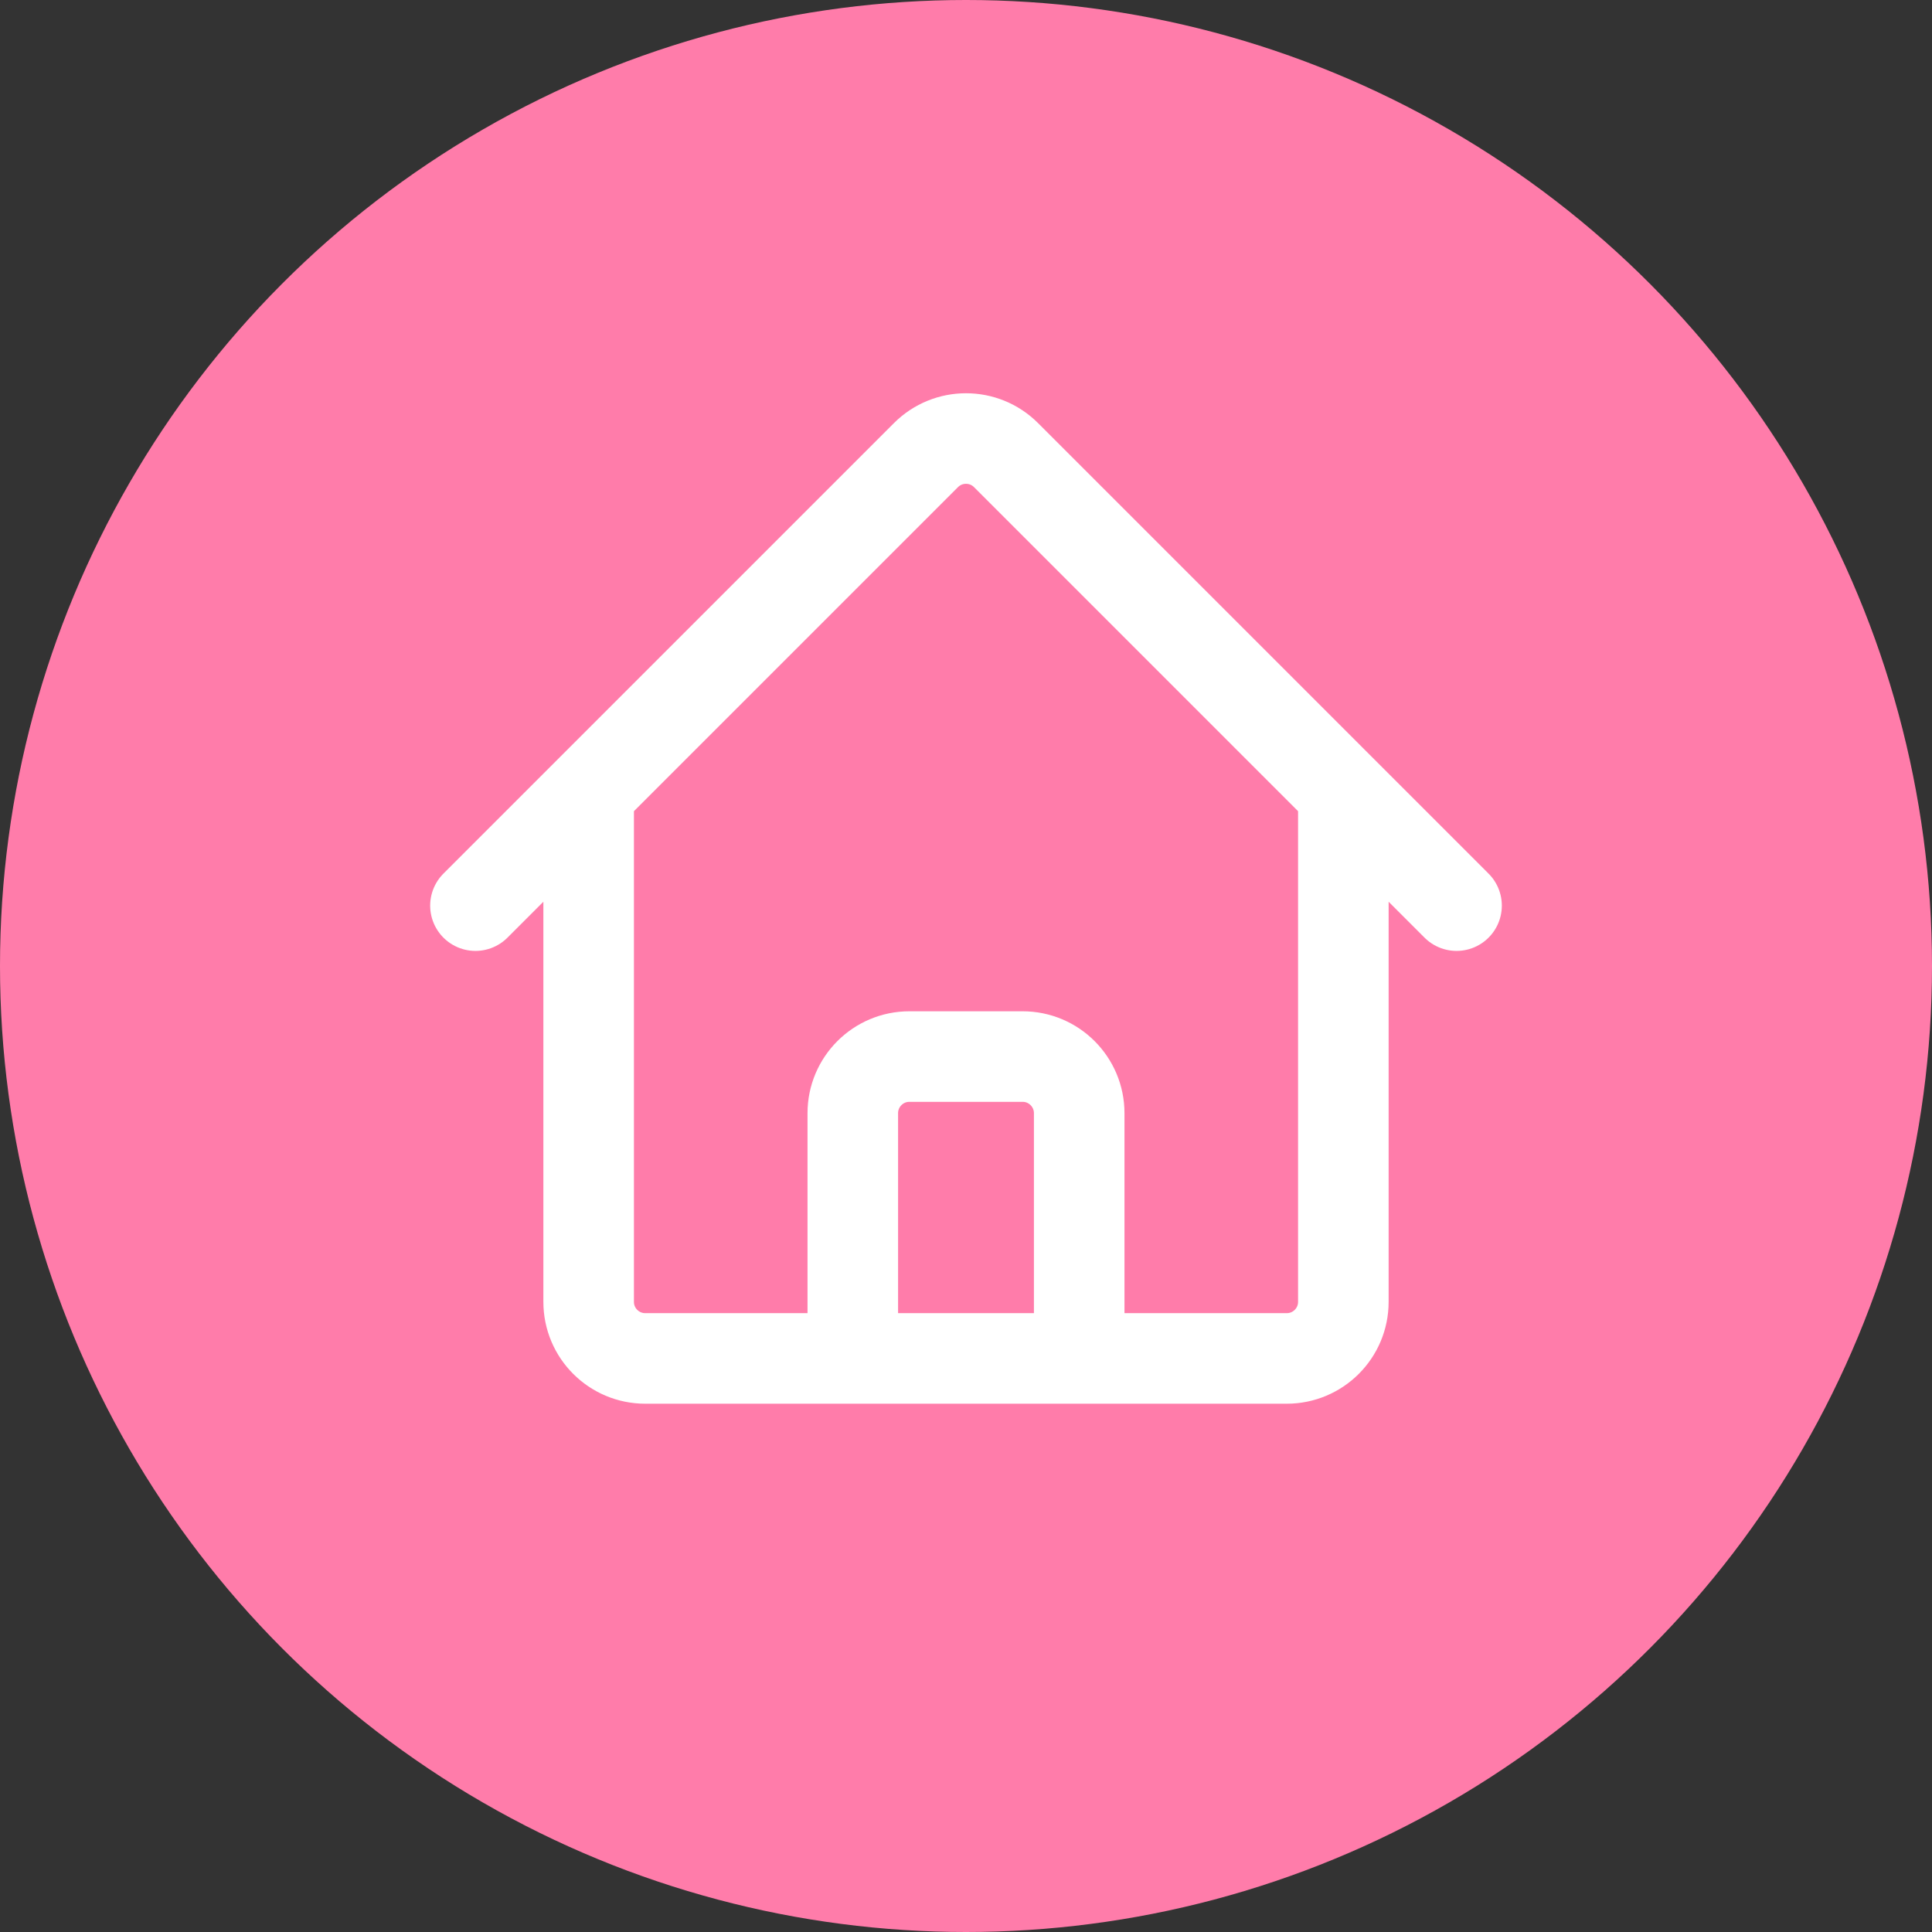
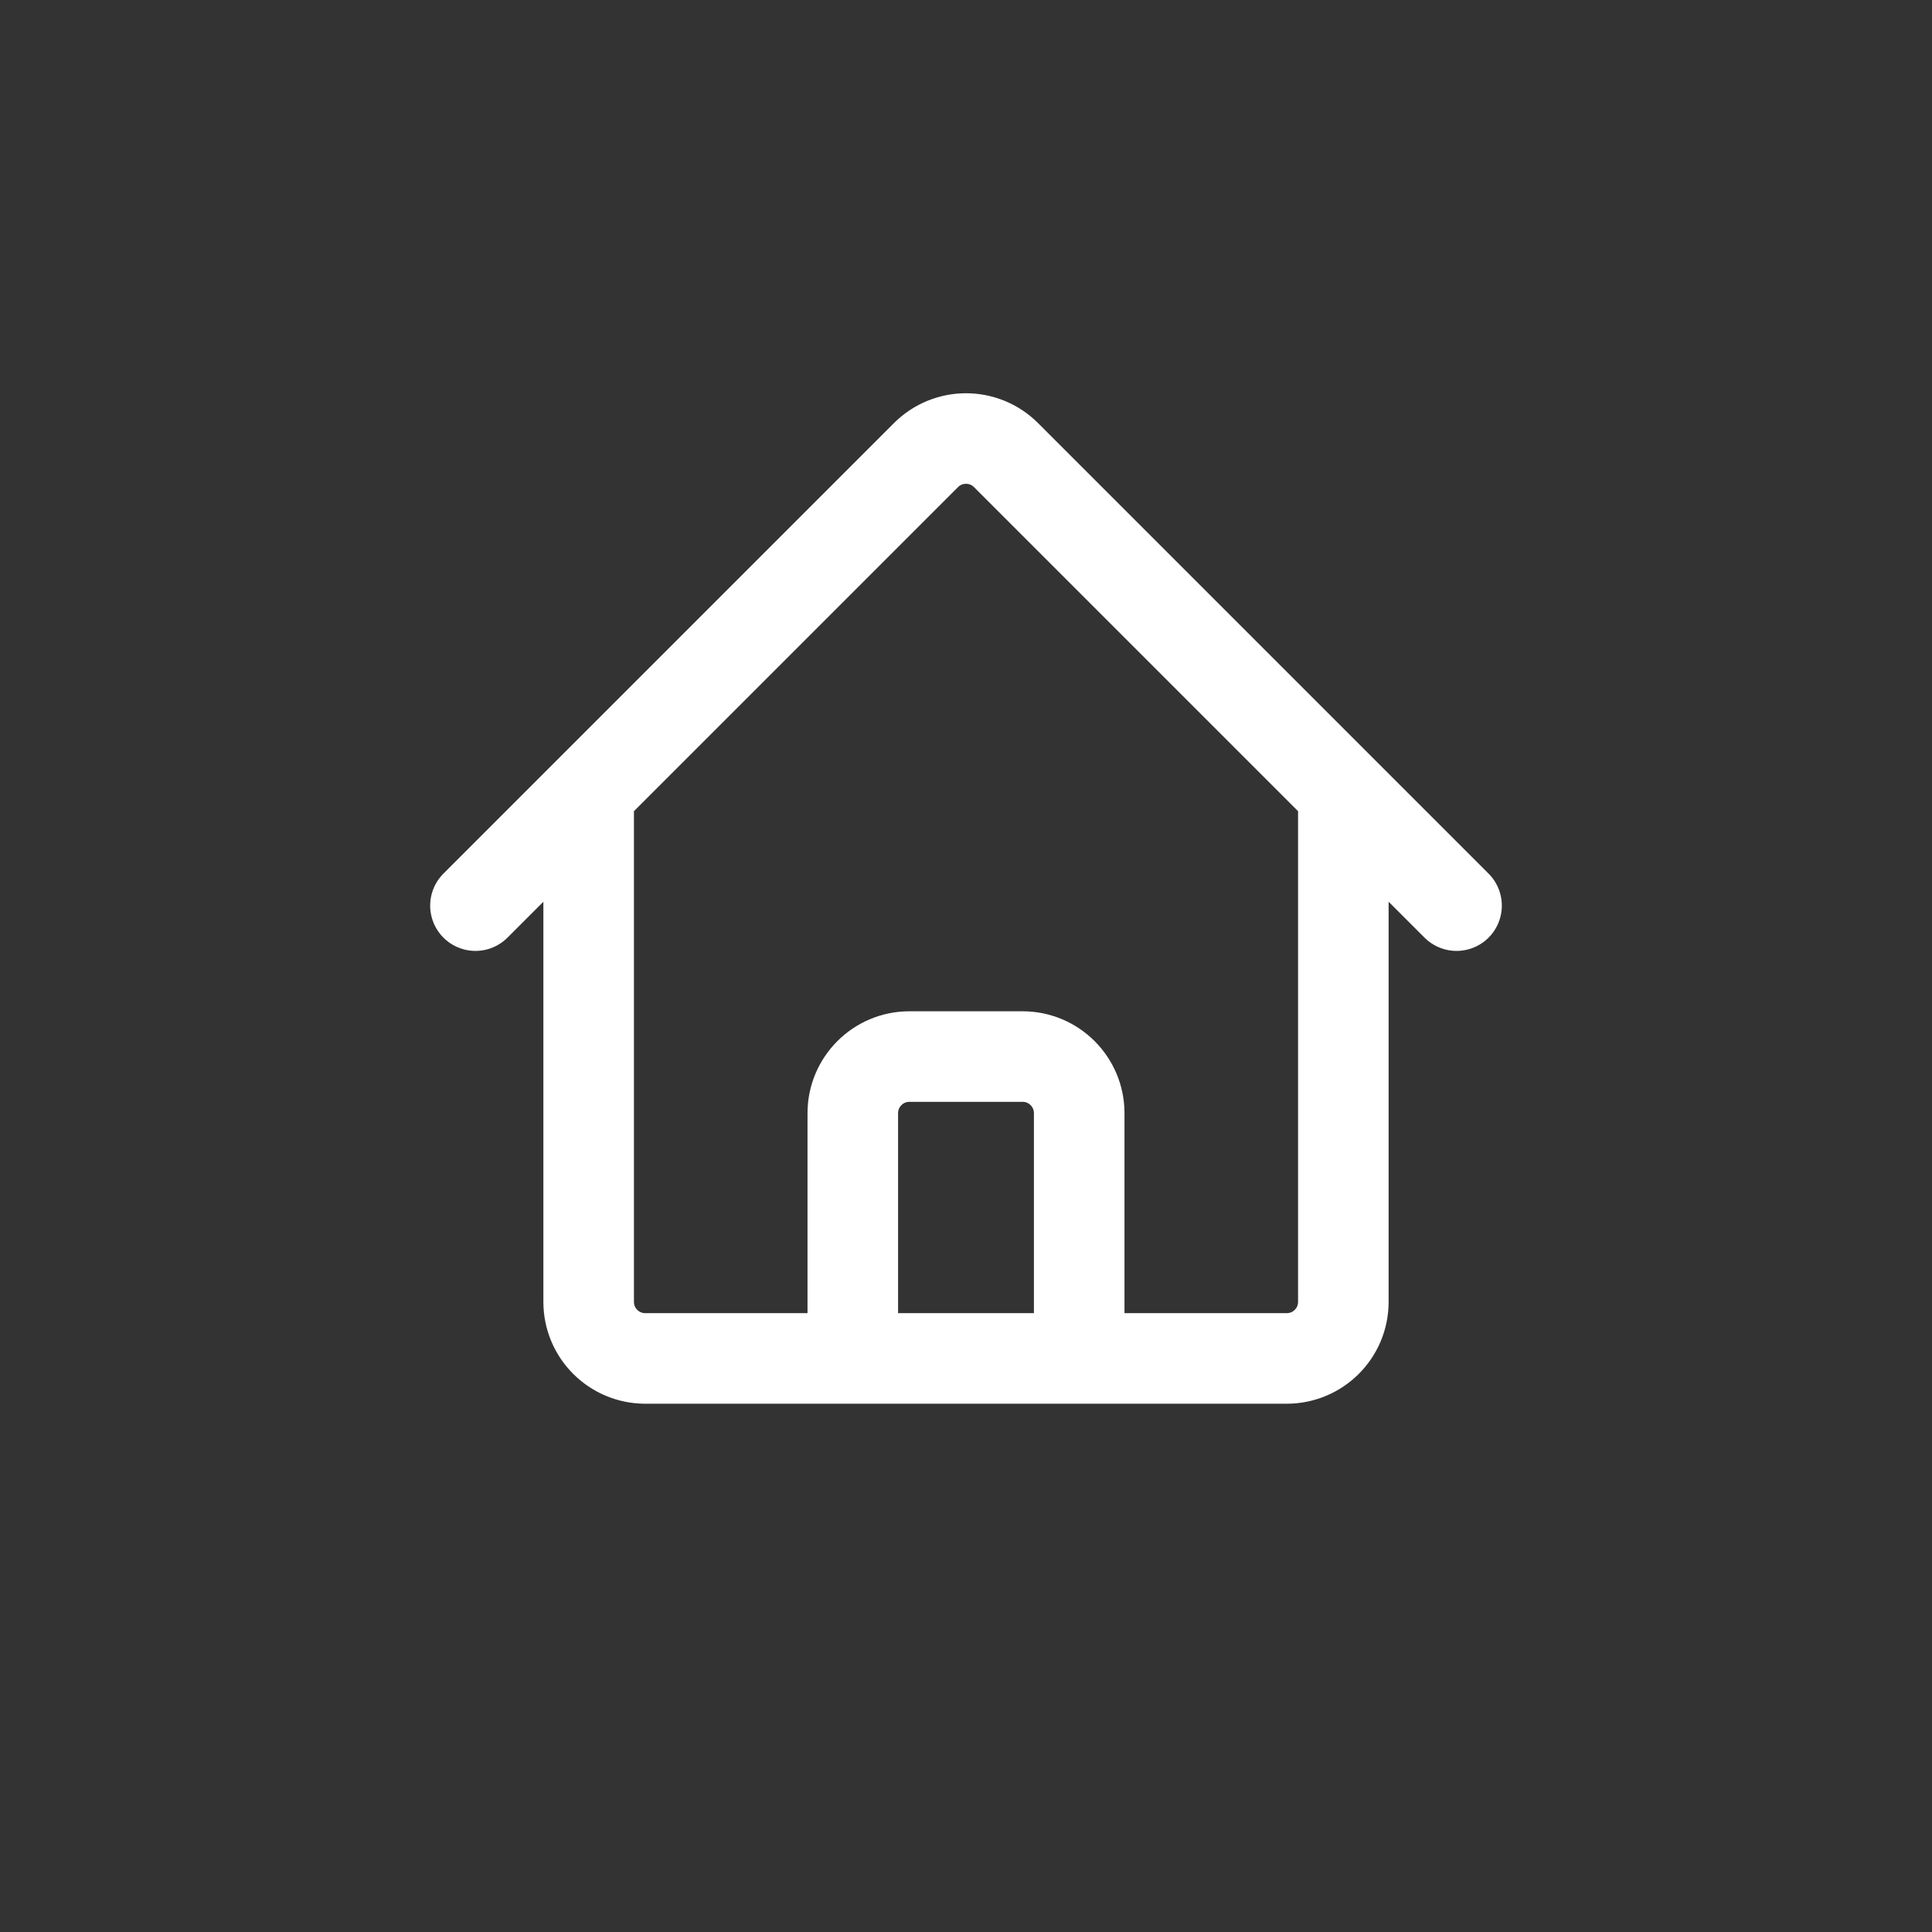
<svg xmlns="http://www.w3.org/2000/svg" width="32" height="32" viewBox="0 0 32 32" fill="none">
  <rect x="0" y="0" width="32" height="32" fill="#333333" stroke="none" />
-   <circle cx="16" cy="16" r="16" fill="#FF7CAA" />
  <path d="M7.875 15L15.337 7.538C15.703 7.172 16.297 7.172 16.663 7.538L24.125 15M9.75 13.125V21.563C9.75 22.081 10.17 22.5 10.688 22.5H14.125V18.438C14.125 17.92 14.545 17.5 15.062 17.5H16.938C17.455 17.5 17.875 17.92 17.875 18.438V22.5H21.312C21.83 22.5 22.25 22.081 22.25 21.563V13.125M12.875 22.5H19.75" stroke="white" stroke-width="1.5" stroke-linecap="round" stroke-linejoin="round" />
</svg>